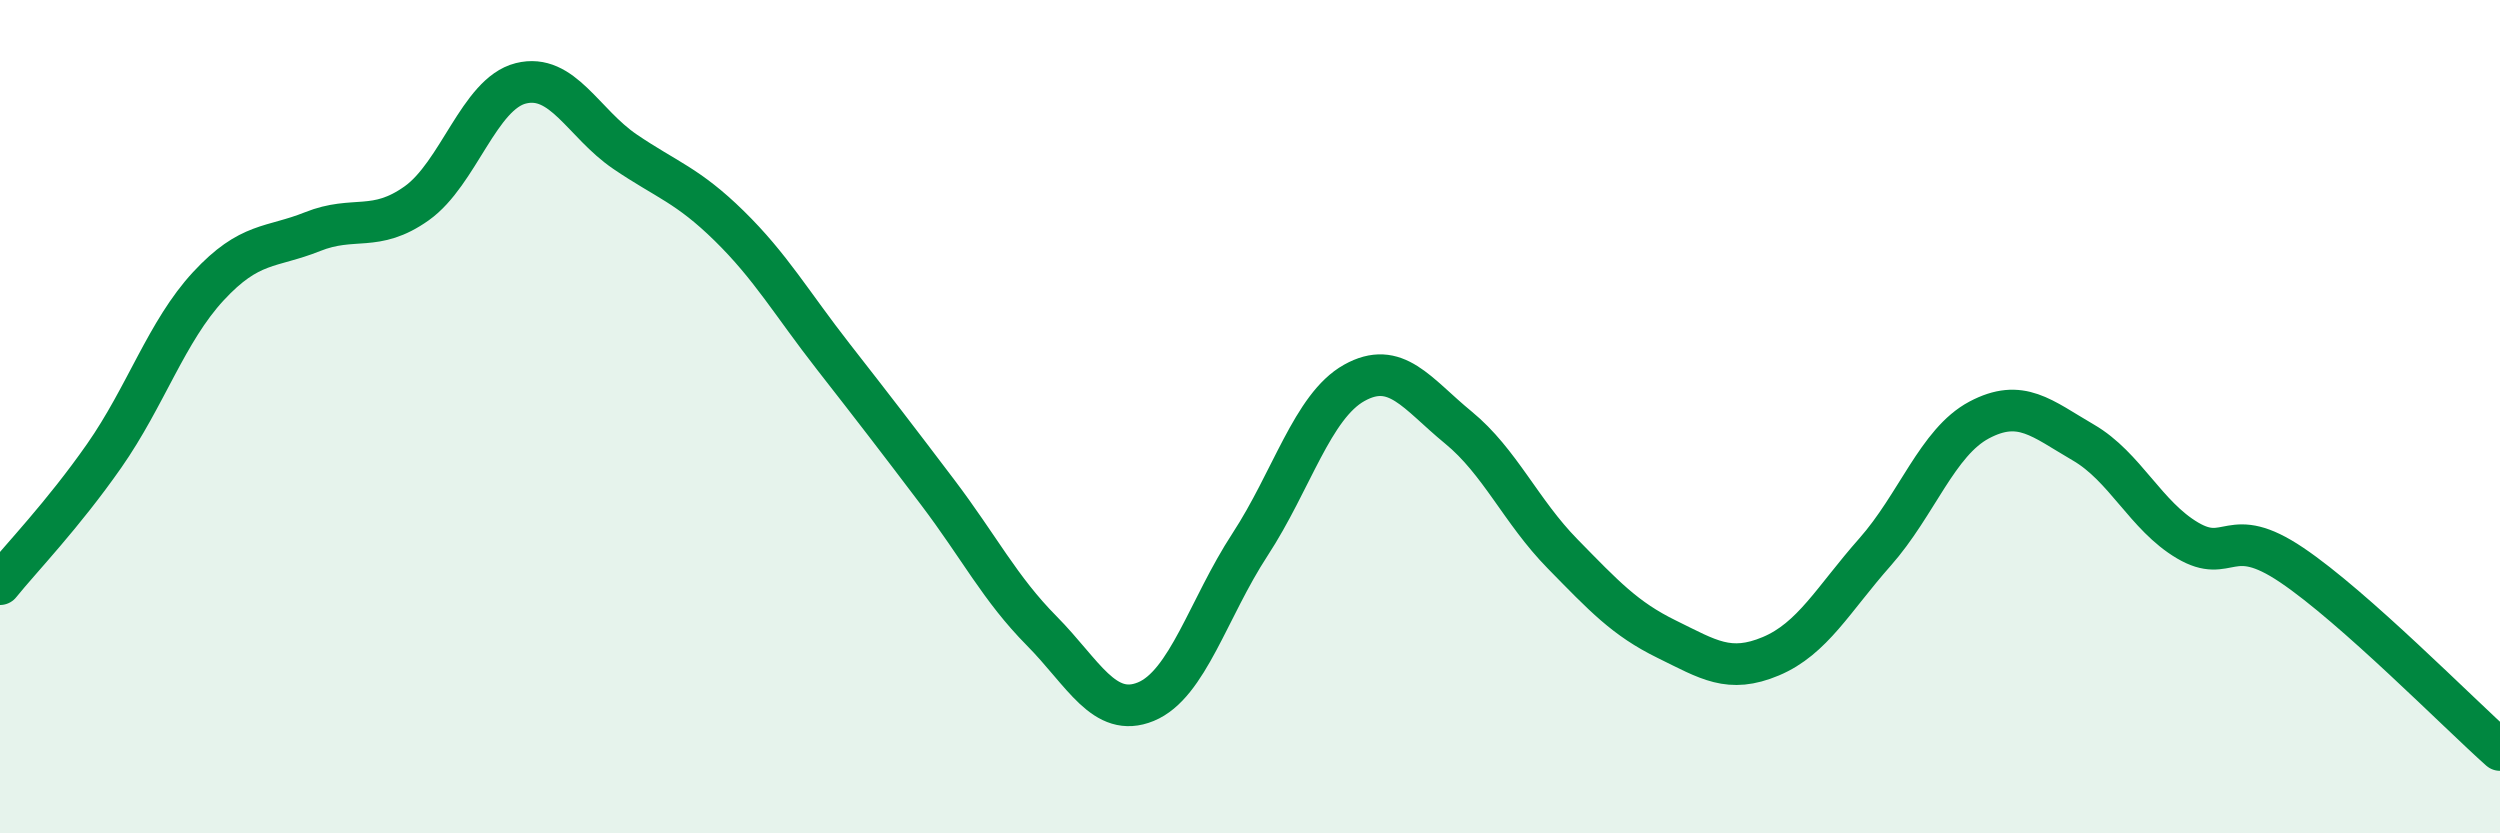
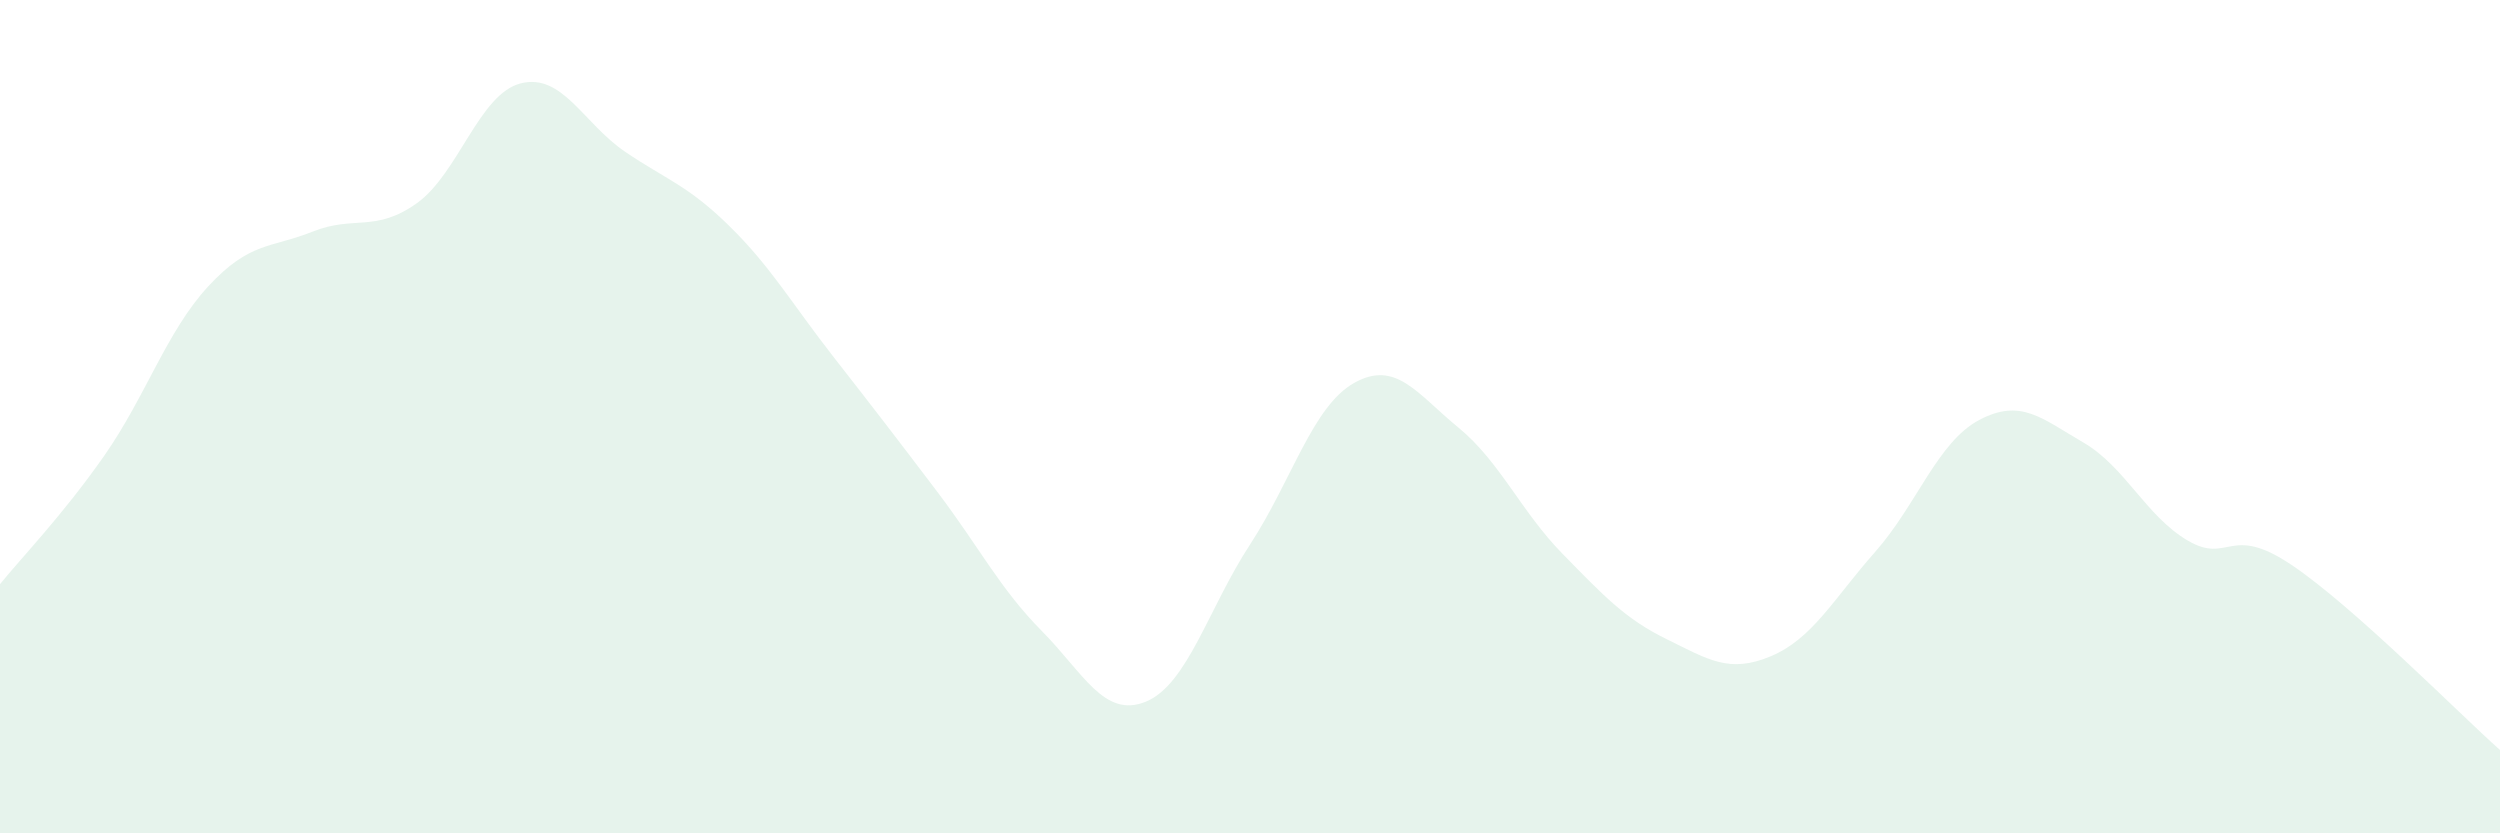
<svg xmlns="http://www.w3.org/2000/svg" width="60" height="20" viewBox="0 0 60 20">
  <path d="M 0,14.02 C 0.5,13.4 1.5,12.37 2.5,10.94 C 3.5,9.51 4,7.95 5,6.87 C 6,5.79 6.5,5.96 7.5,5.56 C 8.5,5.16 9,5.59 10,4.88 C 11,4.17 11.5,2.25 12.5,2 C 13.5,1.75 14,2.96 15,3.64 C 16,4.32 16.5,4.44 17.5,5.42 C 18.5,6.4 19,7.28 20,8.56 C 21,9.84 21.5,10.49 22.5,11.81 C 23.5,13.13 24,14.13 25,15.14 C 26,16.15 26.5,17.25 27.5,16.84 C 28.5,16.43 29,14.6 30,13.07 C 31,11.54 31.5,9.75 32.5,9.19 C 33.5,8.63 34,9.44 35,10.26 C 36,11.08 36.5,12.27 37.5,13.29 C 38.5,14.31 39,14.85 40,15.34 C 41,15.83 41.5,16.17 42.5,15.75 C 43.5,15.33 44,14.38 45,13.25 C 46,12.12 46.5,10.61 47.5,10.08 C 48.5,9.55 49,10.04 50,10.62 C 51,11.2 51.5,12.38 52.5,12.97 C 53.5,13.56 53.5,12.55 55,13.56 C 56.5,14.57 59,17.11 60,18L60 20L0 20Z" fill="#008740" opacity="0.1" stroke-linecap="round" stroke-linejoin="round" />
-   <path d="M 0,14.02 C 0.5,13.4 1.5,12.37 2.5,10.94 C 3.5,9.51 4,7.95 5,6.87 C 6,5.79 6.5,5.96 7.5,5.56 C 8.5,5.16 9,5.59 10,4.88 C 11,4.17 11.5,2.25 12.5,2 C 13.5,1.75 14,2.96 15,3.64 C 16,4.32 16.5,4.44 17.5,5.42 C 18.5,6.4 19,7.28 20,8.56 C 21,9.84 21.5,10.49 22.5,11.81 C 23.5,13.13 24,14.13 25,15.14 C 26,16.15 26.5,17.25 27.5,16.84 C 28.5,16.43 29,14.6 30,13.07 C 31,11.54 31.5,9.75 32.5,9.19 C 33.5,8.63 34,9.44 35,10.26 C 36,11.08 36.5,12.27 37.5,13.29 C 38.5,14.31 39,14.85 40,15.34 C 41,15.83 41.5,16.17 42.5,15.75 C 43.5,15.33 44,14.38 45,13.25 C 46,12.12 46.5,10.61 47.5,10.08 C 48.5,9.55 49,10.04 50,10.62 C 51,11.2 51.5,12.38 52.5,12.97 C 53.5,13.56 53.5,12.55 55,13.56 C 56.5,14.57 59,17.11 60,18" stroke="#008740" stroke-width="1" fill="none" stroke-linecap="round" stroke-linejoin="round" />
</svg>